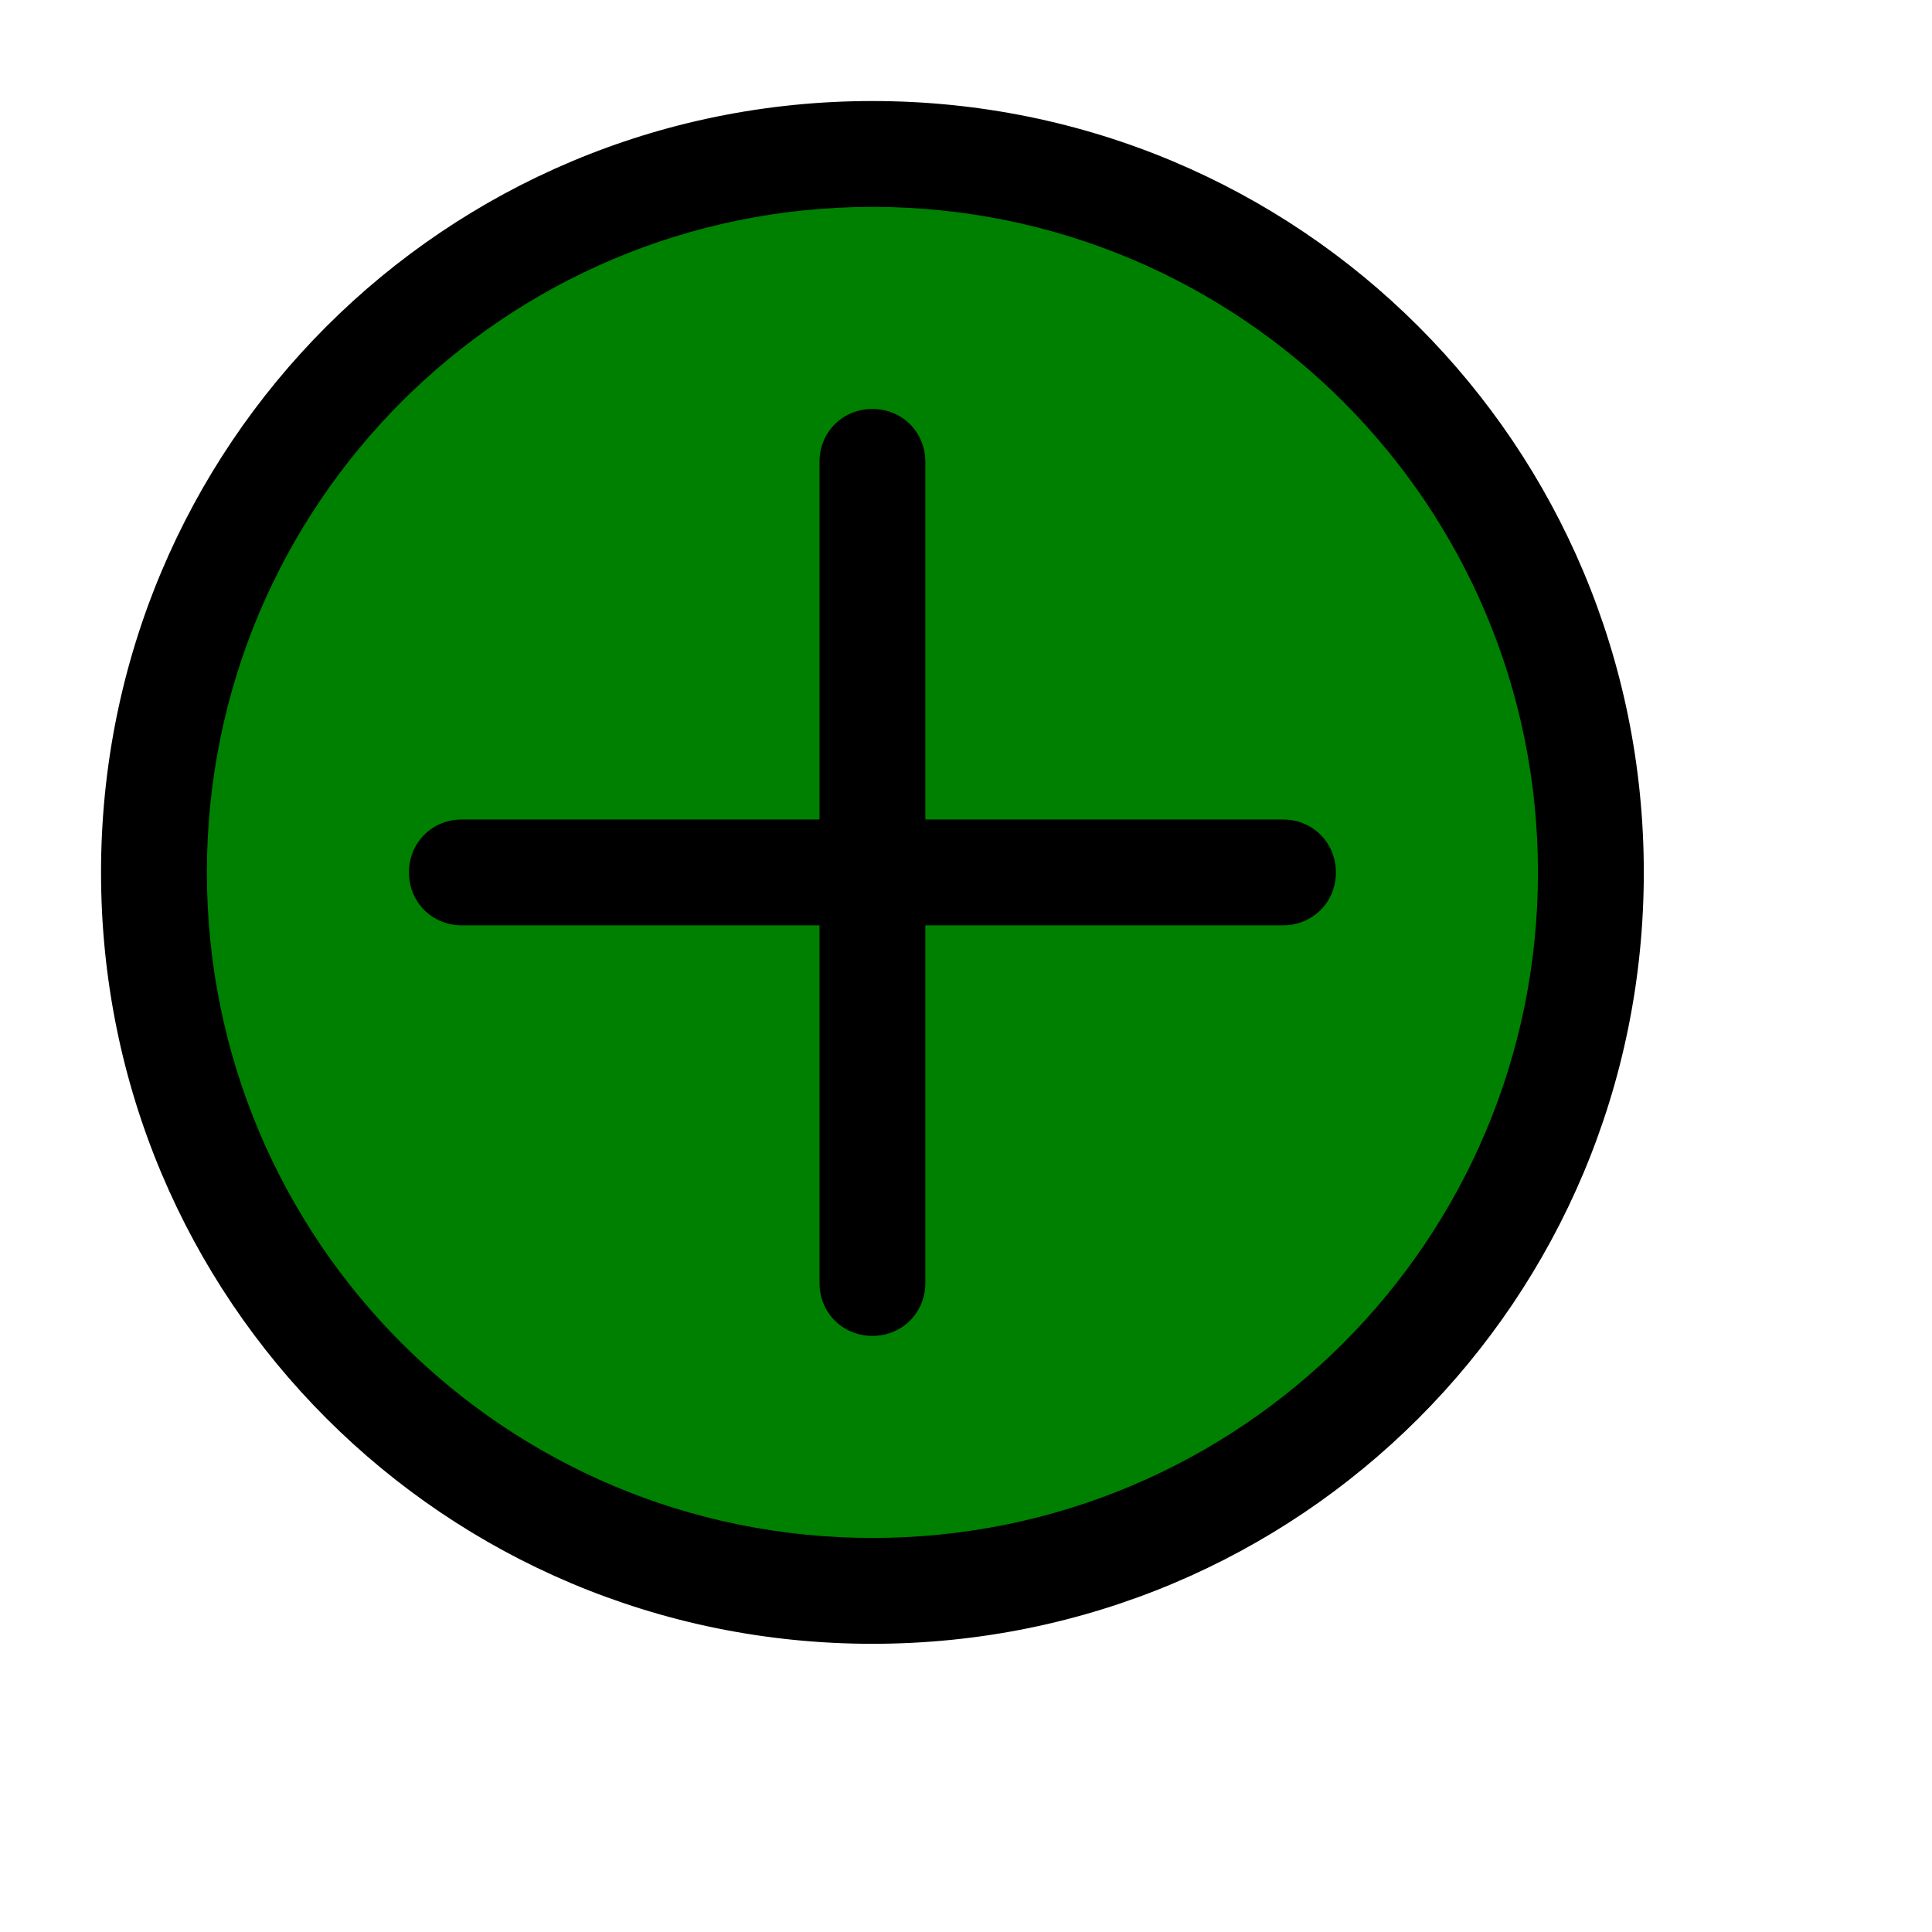
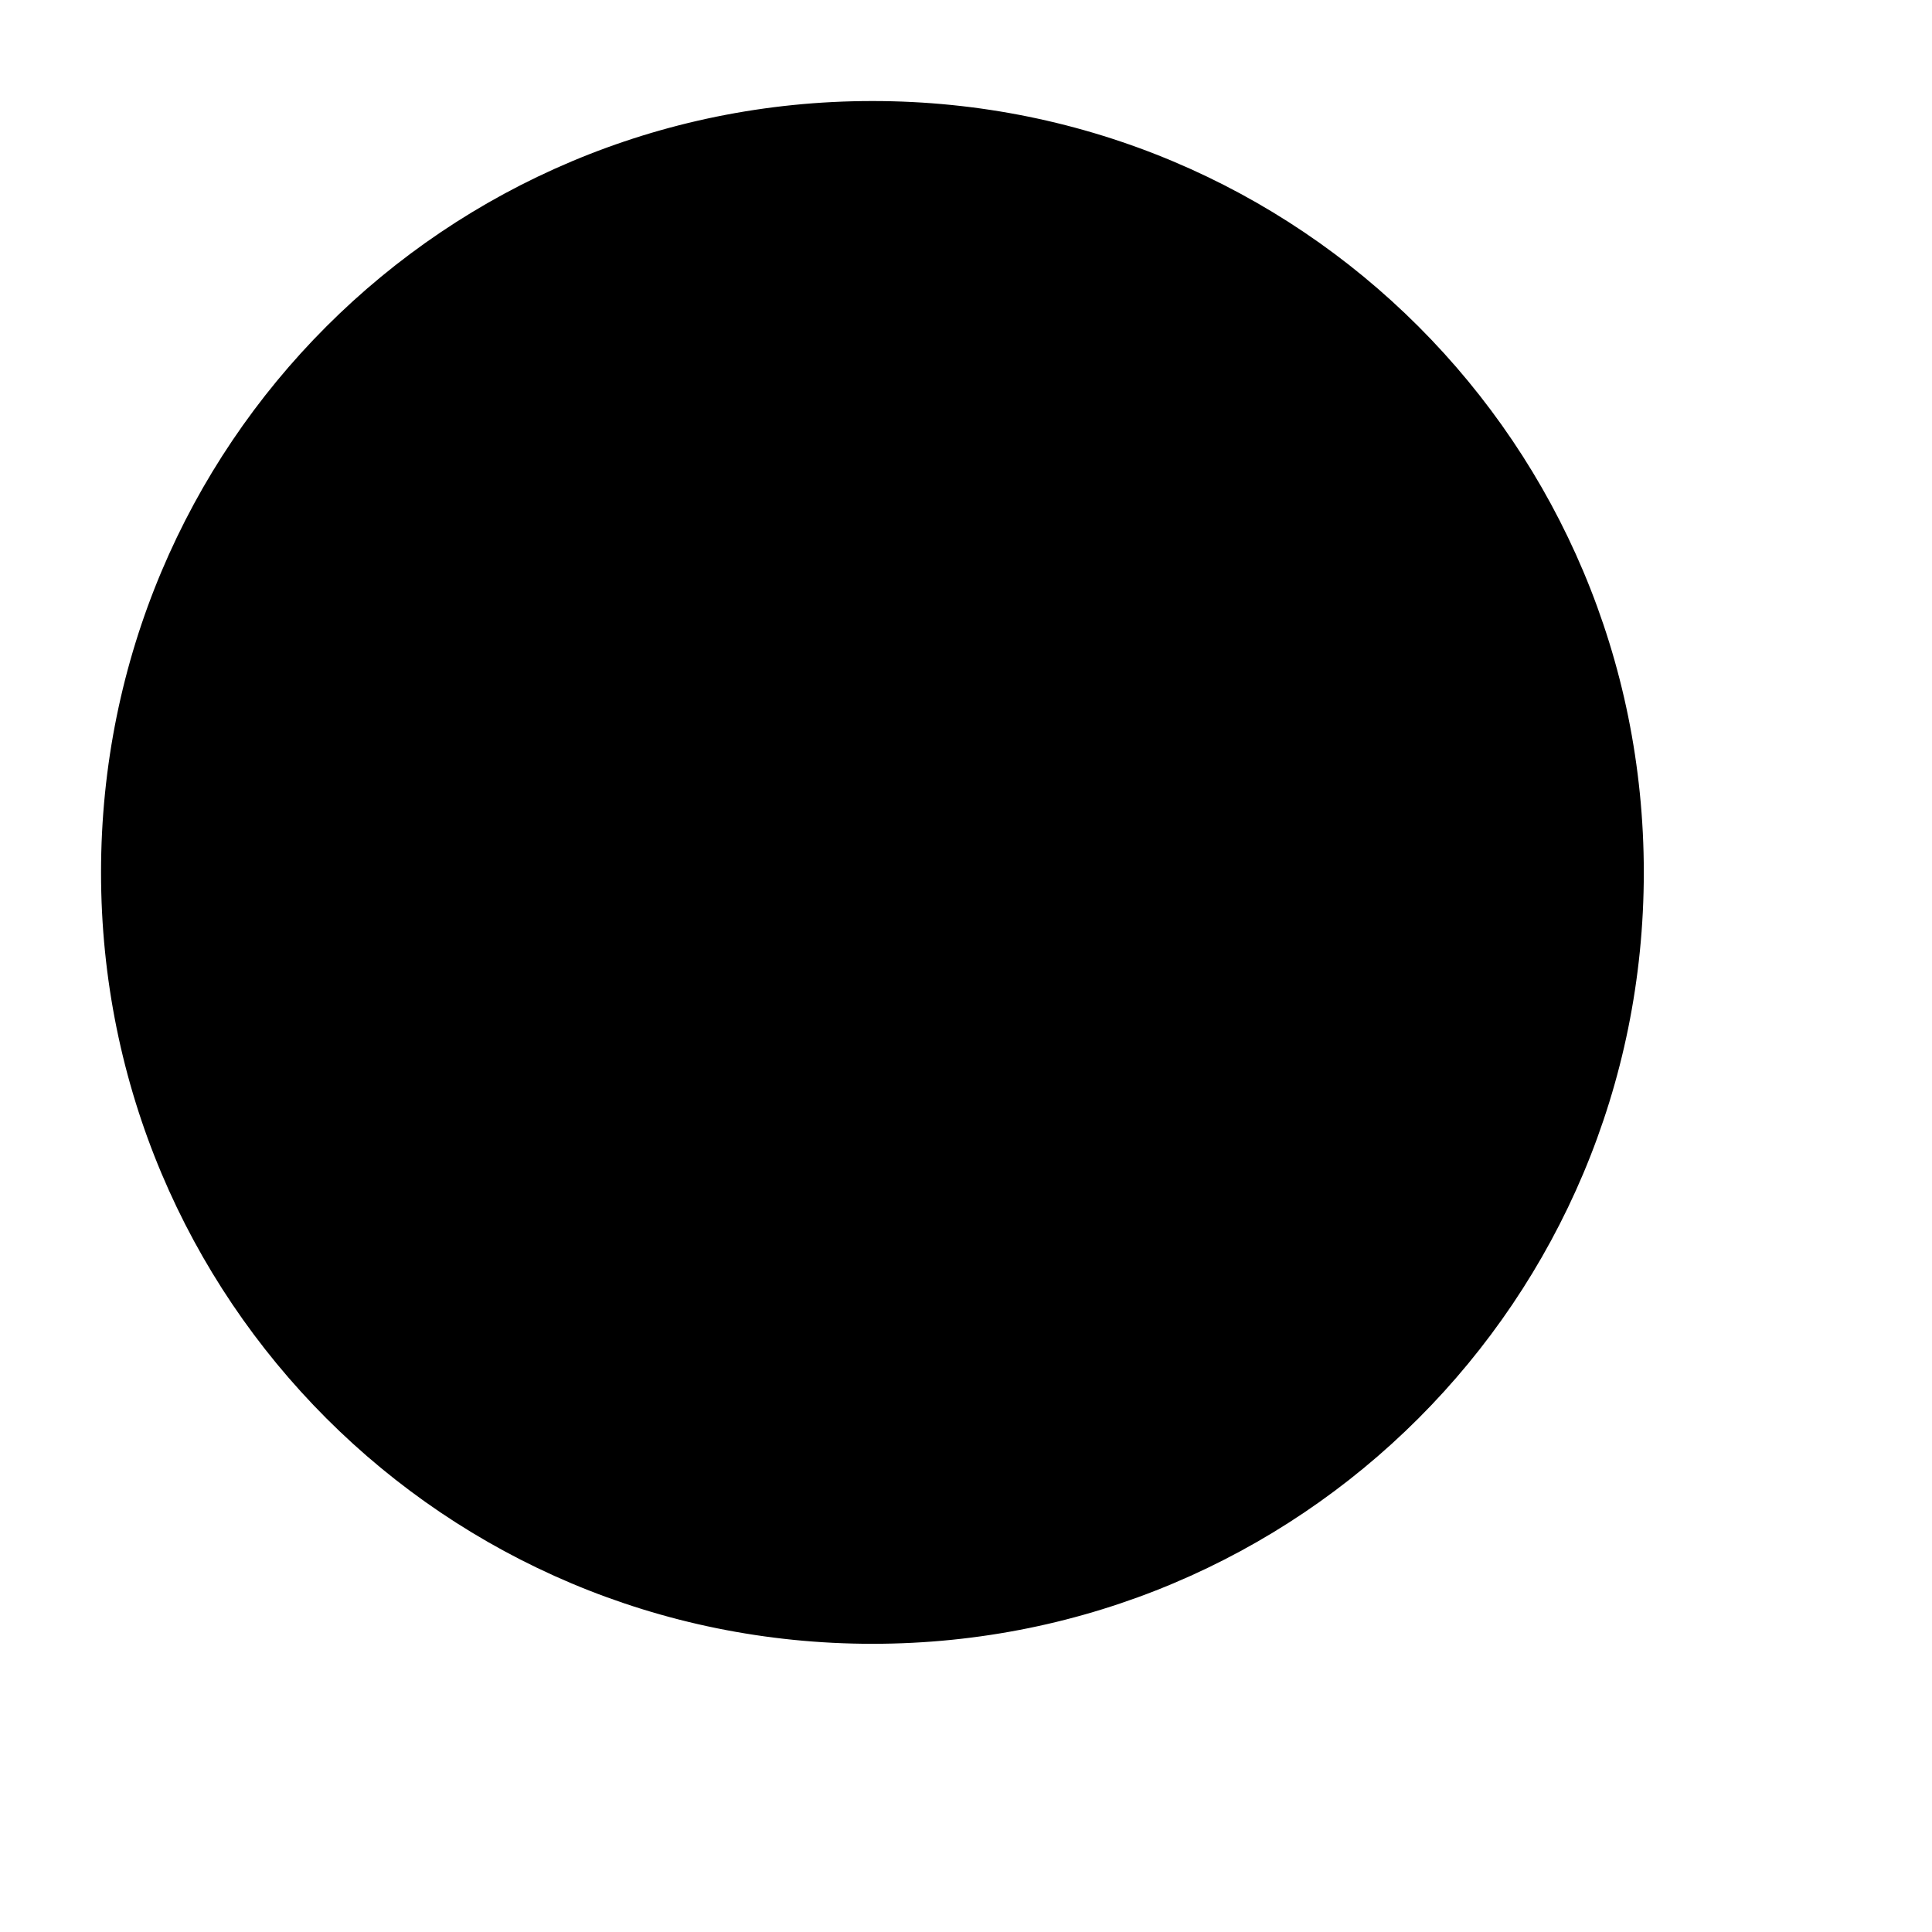
<svg xmlns="http://www.w3.org/2000/svg" id="th_ele_plus" width="100%" height="100%" version="1.1" preserveAspectRatio="xMidYMin slice" data-uid="ele_plus" data-keyword="ele_plus" viewBox="0 0 512 512" transform="matrix(0.85,0,0,0.85,0,0)" data-colors="[&quot;#ebc62c&quot;,&quot;#000000&quot;,&quot;#008000&quot;,&quot;#000000&quot;]">
  <defs id="SvgjsDefs8378" fill="#ebc62c" />
  <path id="th_ele_plus_0" d="M272 32C139 32 32 139 32 272C32 405 139 512 272 512C405 512 512 405 512 272C512 139 405 32 272 32Z " fill-rule="evenodd" fill="#000000" stroke-width="1" stroke="#000000" />
-   <path id="th_ele_plus_1" d="M272 480C157 480 64 387 64 272C64 157 157 64 272 64C387 64 480 157 480 272C480 387 387 480 272 480Z " fill-rule="evenodd" fill="#008000" stroke-width="1" stroke="#000000" />
  <path id="th_ele_plus_2" d="M400 256L288 256L288 144C288 135 281 128 272 128C263 128 256 135 256 144L256 256L144 256C135 256 128 263 128 272C128 281 135 288 144 288L256 288L256 400C256 409 263 416 272 416C281 416 288 409 288 400L288 288L400 288C409 288 416 281 416 272C416 263 409 256 400 256Z " fill-rule="evenodd" fill="#000000" stroke-width="1" stroke="#000000" />
</svg>